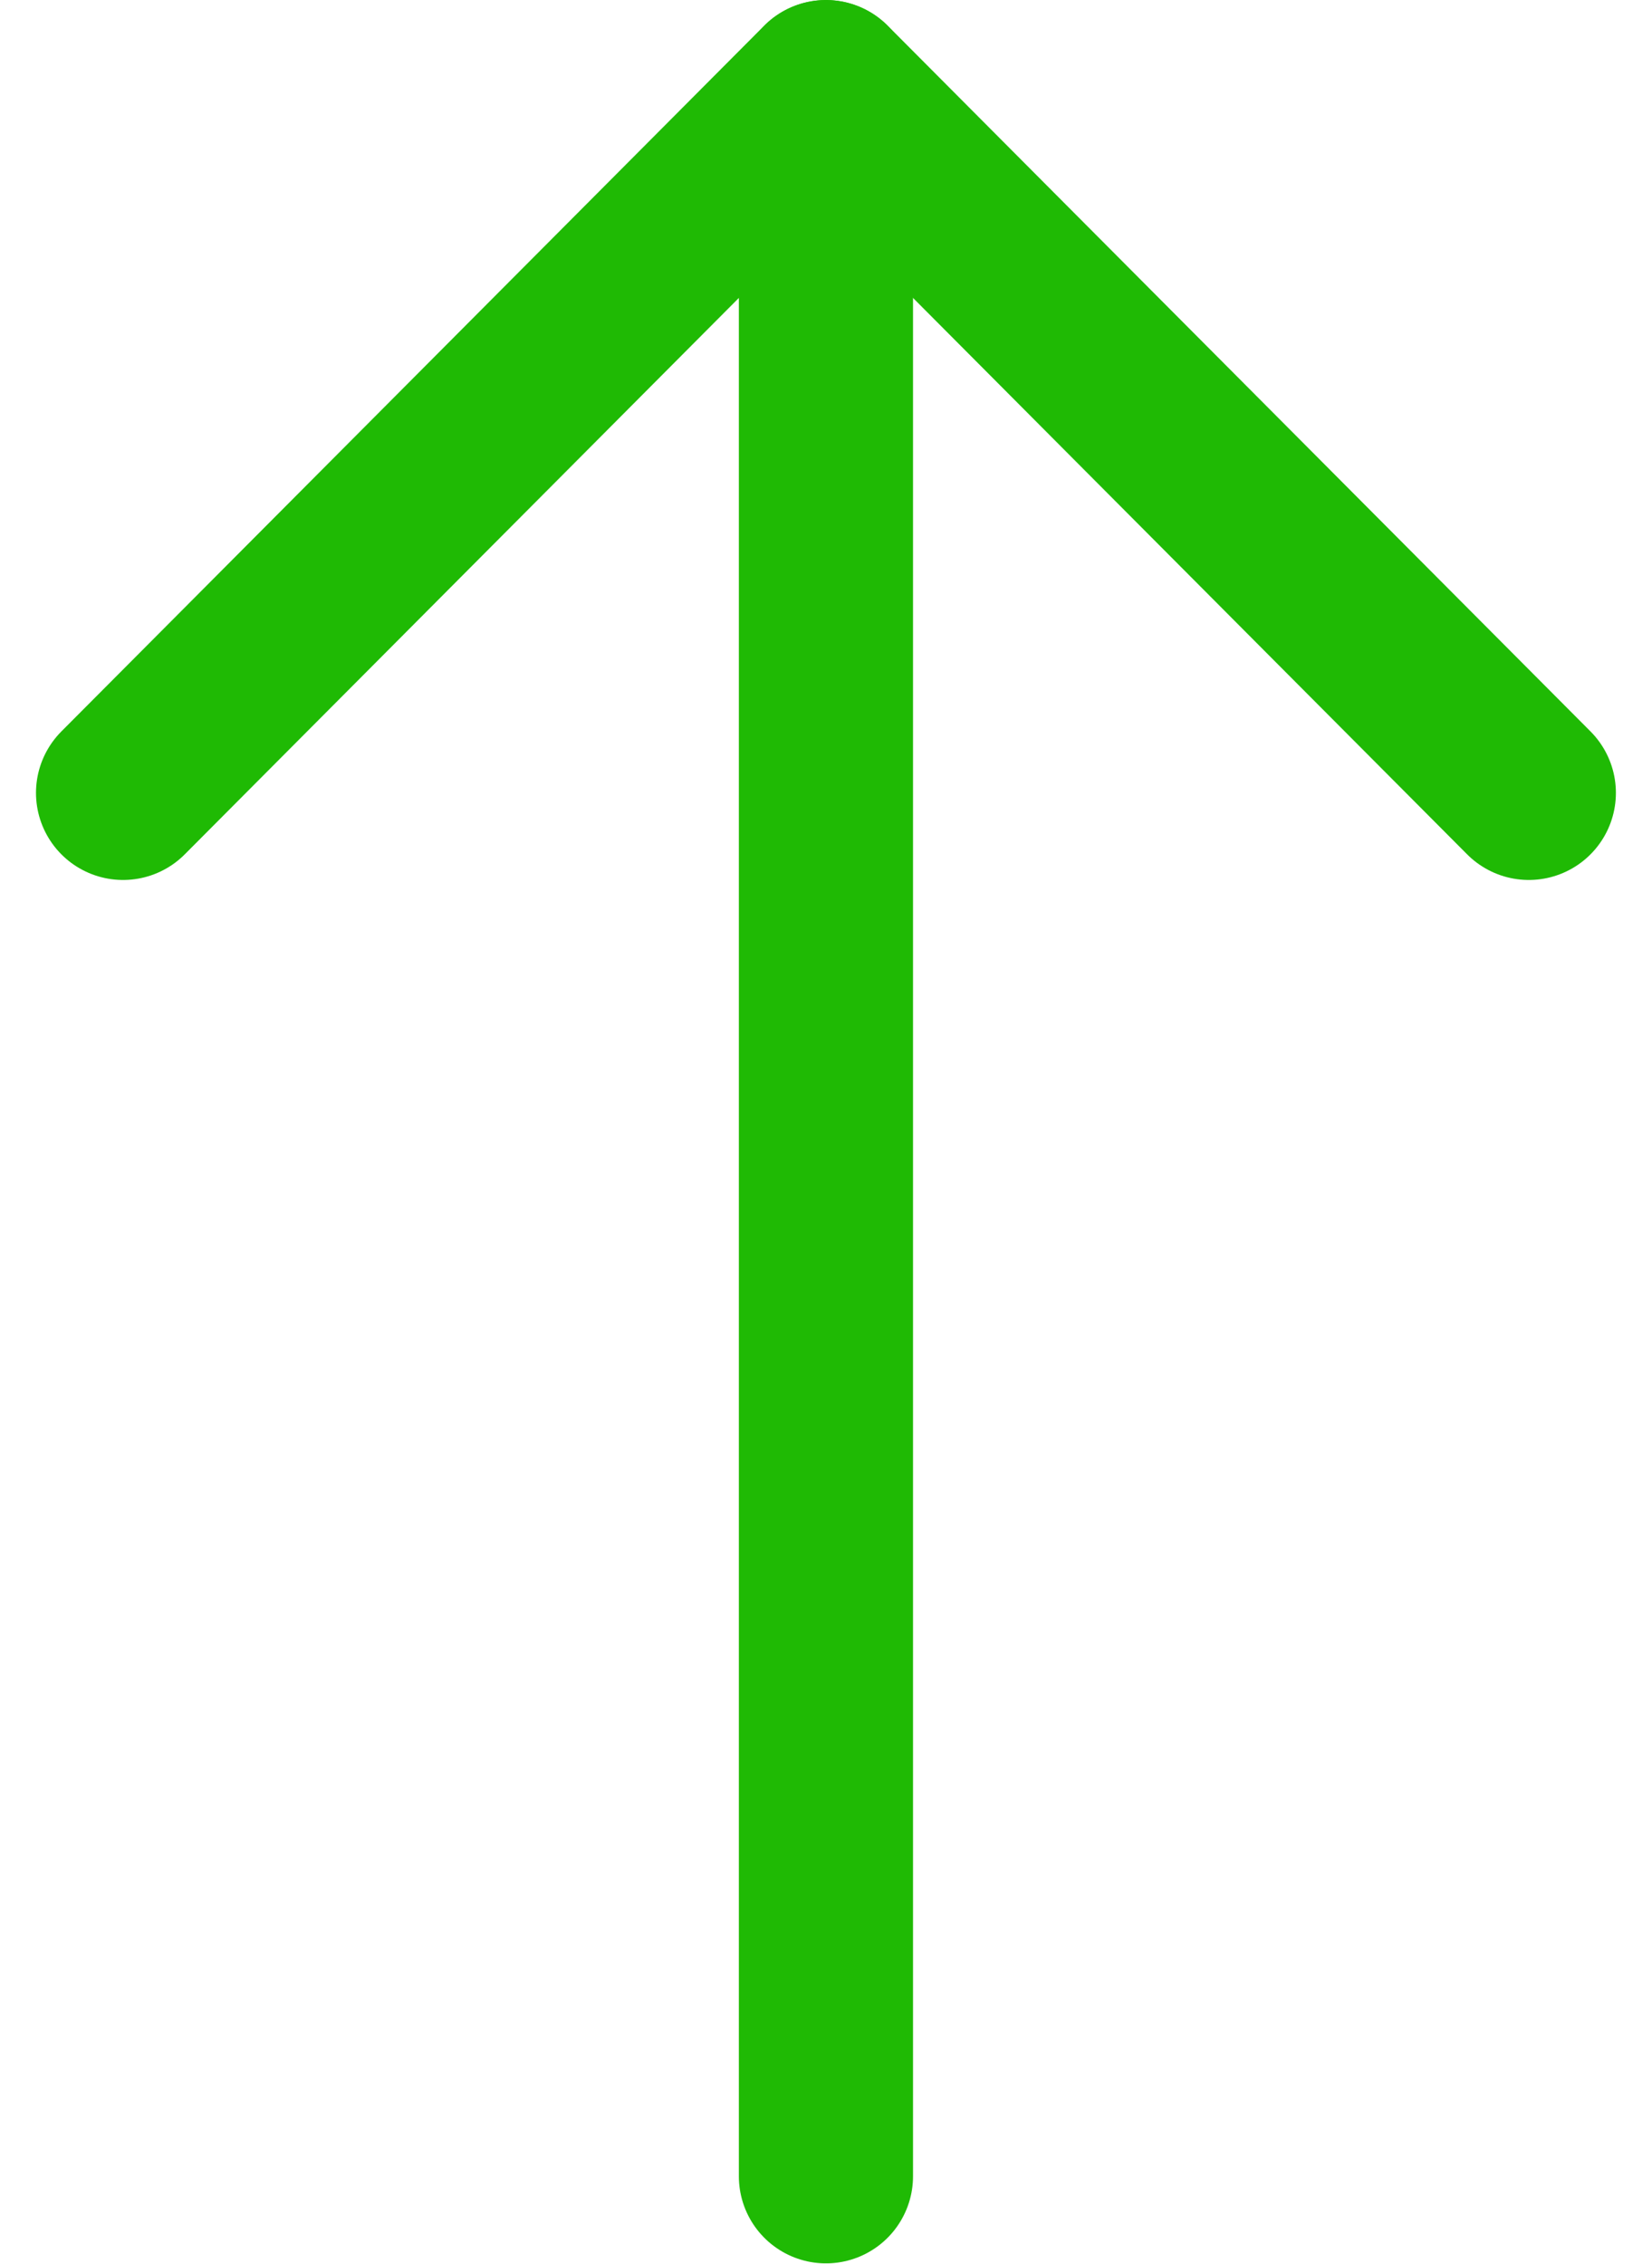
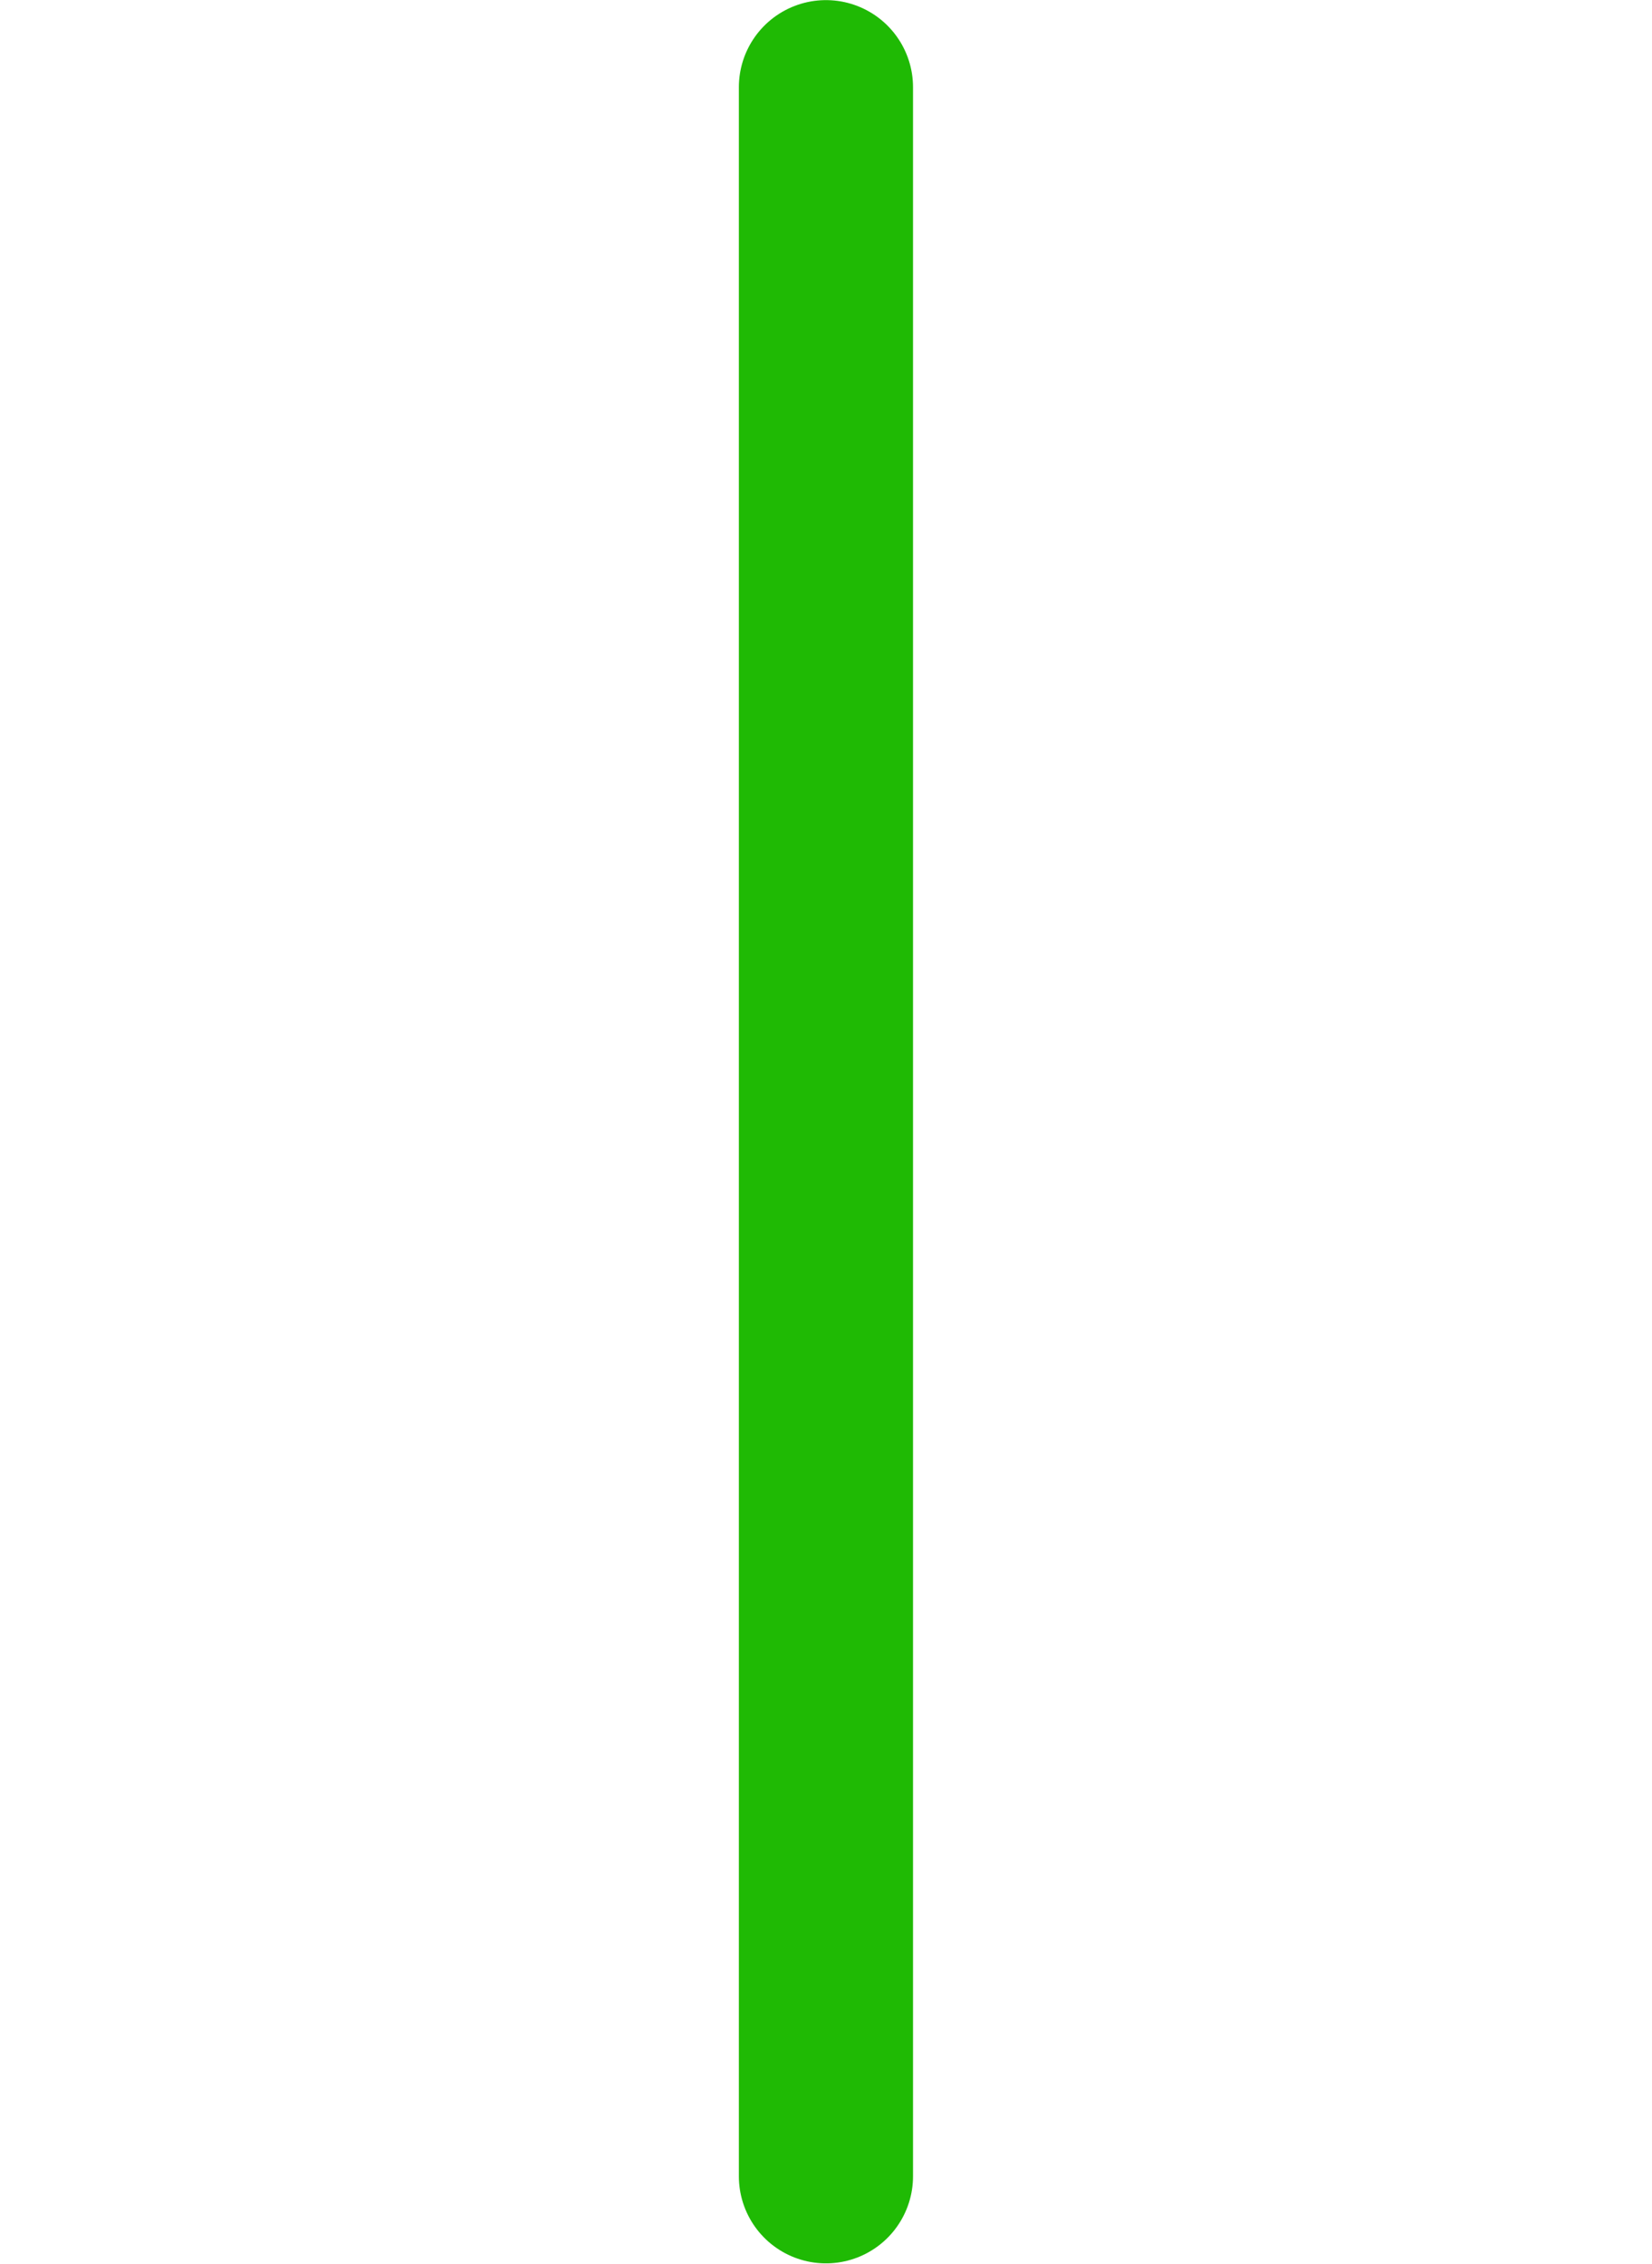
<svg xmlns="http://www.w3.org/2000/svg" width="14.229" height="19.498" viewBox="0 0 14.229 19.498">
  <g id="Group_21708" data-name="Group 21708" transform="translate(644.168 1950.25) rotate(180)">
    <path id="Path_47129" data-name="Path 47129" d="M4.122,26.393V8.4" transform="translate(632.932 1923.106)" fill="none" stroke="#1fba04" stroke-linecap="round" stroke-linejoin="round" stroke-width="1.5" />
-     <path id="Path_47130" data-name="Path 47130" d="M13.314,10.508,7.26,16.587,1.206,10.508" transform="translate(629.794 1932.913)" fill="none" stroke="#1fba04" stroke-linecap="round" stroke-linejoin="round" stroke-width="1.5" />
  </g>
</svg>